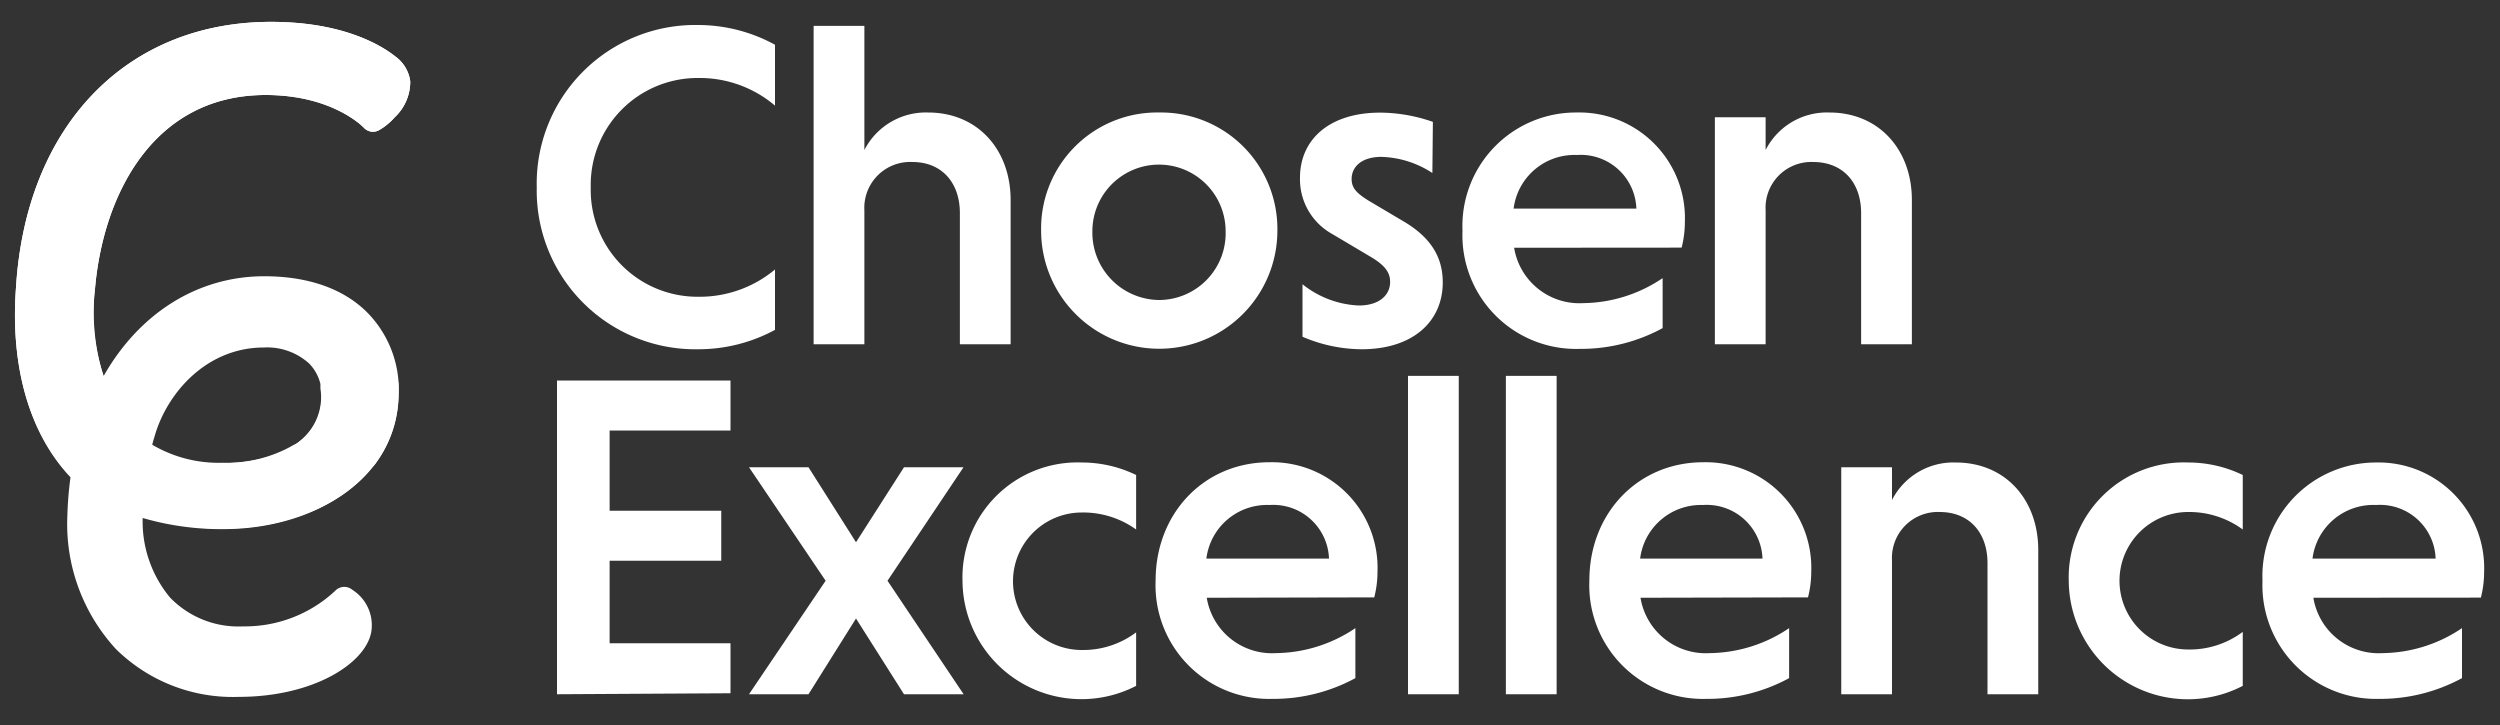
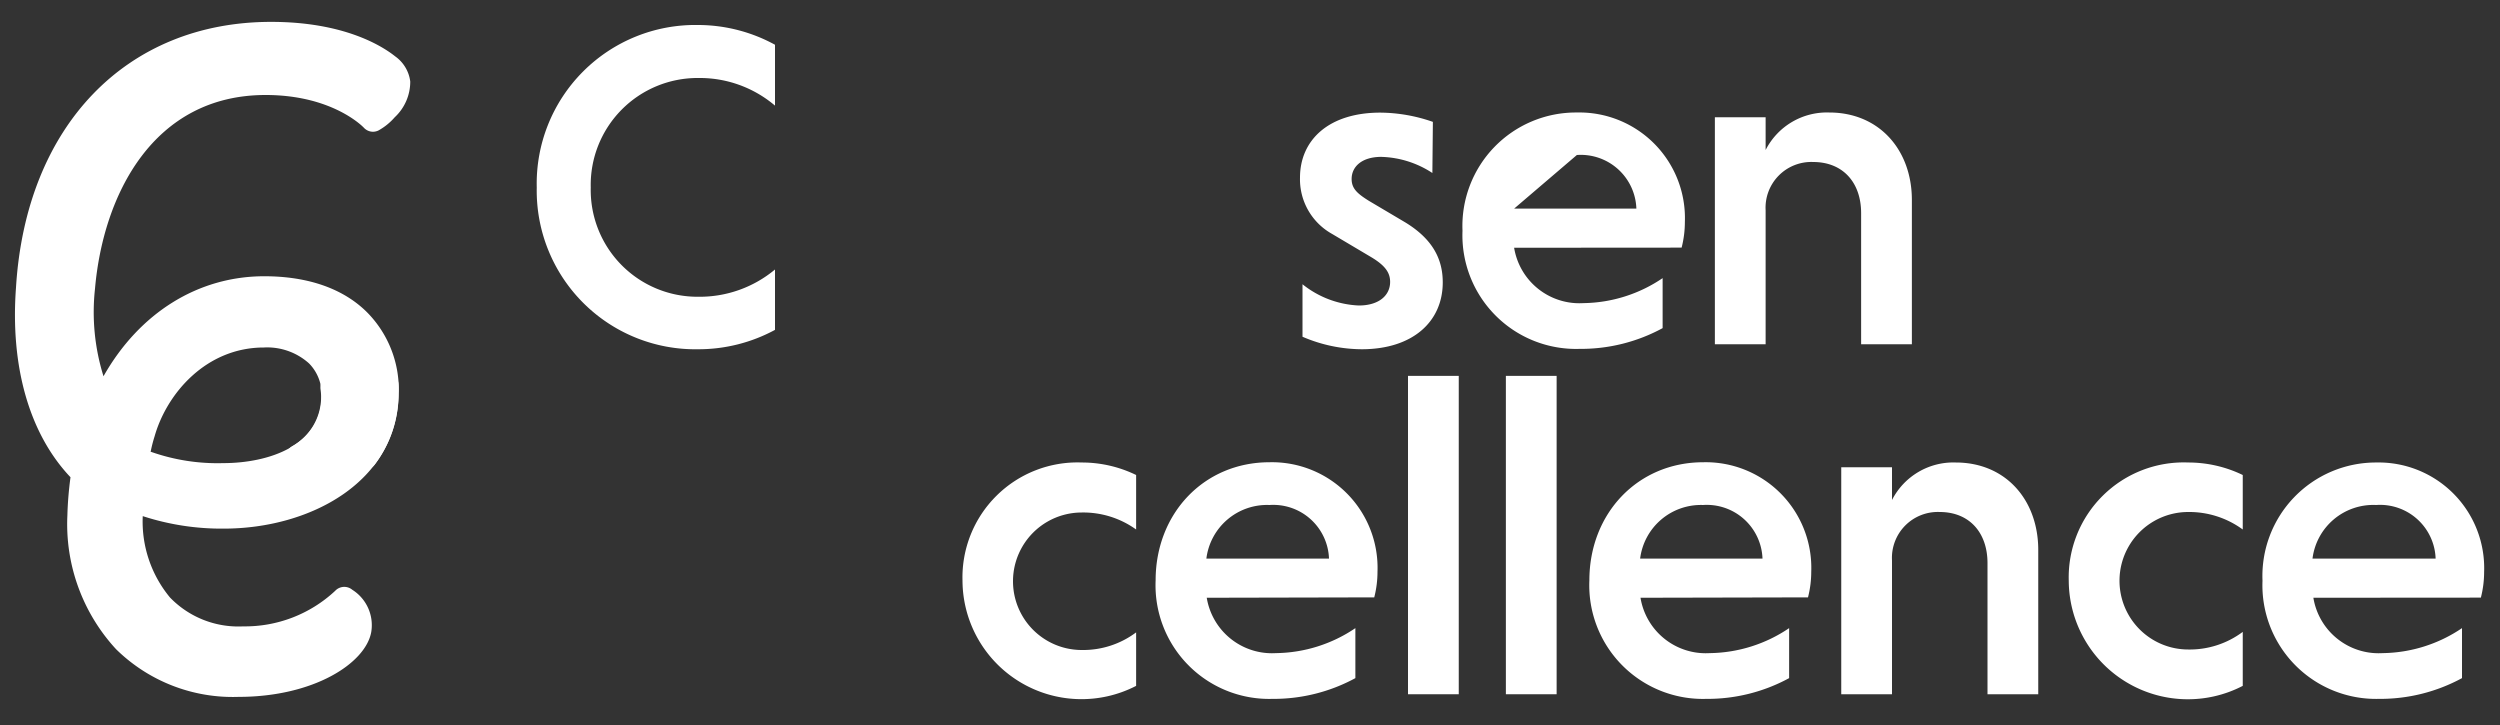
<svg xmlns="http://www.w3.org/2000/svg" id="Layer_1" data-name="Layer 1" viewBox="0 0 200 58">
  <rect x="0" y="0" width="200" height="58" fill="#333333" stroke="none" />
  <defs>
    <style>.cls-1{fill:#fff;}</style>
  </defs>
  <path class="cls-1" d="M62,26.39a12.86,12.86,0,0,1-6.12,1.55A12.69,12.69,0,0,1,42.94,15,12.69,12.69,0,0,1,55.86,2,12.86,12.86,0,0,1,62,3.58V8.45a9.3,9.3,0,0,0-6.12-2.21A8.55,8.55,0,0,0,47.26,15a8.54,8.54,0,0,0,8.6,8.74A9.41,9.41,0,0,0,62,21.56Z" />
-   <path class="cls-1" d="M69.15,12a5.53,5.53,0,0,1,5.09-3c4,0,6.61,3,6.61,7V27.54H76.79V17.05c0-2.43-1.44-4.09-3.8-4.09a3.67,3.67,0,0,0-3.84,3.87V27.54H65.09V2.07h4.06Z" />
-   <path class="cls-1" d="M92.74,9a9.31,9.31,0,0,1,9.45,9.45,9.45,9.45,0,1,1-18.9,0A9.28,9.28,0,0,1,92.74,9Zm0,15a5.34,5.34,0,0,0,5.31-5.5,5.33,5.33,0,1,0-10.66,0A5.39,5.39,0,0,0,92.74,24Z" />
  <path class="cls-1" d="M114.59,13.84a7.81,7.81,0,0,0-4.09-1.29c-1.55,0-2.37.78-2.37,1.77,0,.78.48,1.18,1.37,1.74l2.92,1.73c2.25,1.37,3,3,3,4.8,0,3.14-2.4,5.35-6.49,5.35a12.13,12.13,0,0,1-4.73-1V22.74a7.73,7.73,0,0,0,4.5,1.7c1.63,0,2.51-.82,2.51-1.89,0-.74-.4-1.32-1.55-2l-3.1-1.84A5,5,0,0,1,104,14.21c0-3,2.29-5.2,6.42-5.2a13,13,0,0,1,4.21.74Z" />
-   <path class="cls-1" d="M121.13,19.82a5.29,5.29,0,0,0,5.54,4.43,11.53,11.53,0,0,0,6.34-2v4a13.66,13.66,0,0,1-6.64,1.66A9.09,9.09,0,0,1,117,18.46,9.08,9.08,0,0,1,126.15,9a8.45,8.45,0,0,1,8.64,8.75,8.33,8.33,0,0,1-.26,2.06Zm0-3.13h9.78a4.45,4.45,0,0,0-4.76-4.29A4.9,4.9,0,0,0,121.09,16.69Z" />
+   <path class="cls-1" d="M121.13,19.82a5.29,5.29,0,0,0,5.54,4.43,11.53,11.53,0,0,0,6.34-2v4a13.66,13.66,0,0,1-6.64,1.66A9.09,9.09,0,0,1,117,18.46,9.08,9.08,0,0,1,126.15,9a8.45,8.45,0,0,1,8.64,8.75,8.33,8.33,0,0,1-.26,2.06Zm0-3.13h9.78a4.45,4.45,0,0,0-4.76-4.29Z" />
  <path class="cls-1" d="M141.25,12a5.5,5.5,0,0,1,5.09-3c4,0,6.61,3,6.61,7V27.54h-4.06V17.05c0-2.43-1.44-4.09-3.84-4.09a3.66,3.66,0,0,0-3.8,3.87V27.54h-4.06V9.38h4.06Z" />
-   <path class="cls-1" d="M44.56,55.54V30.44H58.44v4H48.77v6.42H57.7v4H48.77v6.6h9.67v4Z" />
-   <path class="cls-1" d="M64.68,55.54H59.92l6.13-9.08-6.13-9.08h4.76l3.8,6,3.84-6h4.76L71,46.46l6.09,9.08H72.32l-3.84-6.06Z" />
  <path class="cls-1" d="M90.89,54.87A9.52,9.52,0,0,1,77,46.46,9.2,9.2,0,0,1,86.54,37a9.91,9.91,0,0,1,4.35,1v4.36A7.25,7.25,0,0,0,86.54,41a5.5,5.5,0,0,0,0,11,7.07,7.07,0,0,0,4.35-1.41Z" />
  <path class="cls-1" d="M96.54,47.82a5.29,5.29,0,0,0,5.54,4.43,11.56,11.56,0,0,0,6.35-2v4a13.7,13.7,0,0,1-6.65,1.66,9.09,9.09,0,0,1-9.33-9.48c0-5.36,3.87-9.45,9.11-9.45a8.45,8.45,0,0,1,8.64,8.75,8.33,8.33,0,0,1-.26,2.06Zm0-3.13h9.78a4.46,4.46,0,0,0-4.76-4.29A4.89,4.89,0,0,0,96.51,44.69Z" />
  <path class="cls-1" d="M116.7,55.54h-4.06V30.07h4.06Z" />
  <path class="cls-1" d="M124.53,55.54h-4.06V30.07h4.06Z" />
  <path class="cls-1" d="M131.24,47.82a5.29,5.29,0,0,0,5.54,4.43,11.56,11.56,0,0,0,6.35-2v4a13.66,13.66,0,0,1-6.64,1.66,9.09,9.09,0,0,1-9.34-9.48c0-5.36,3.87-9.45,9.11-9.45a8.45,8.45,0,0,1,8.64,8.75,8.33,8.33,0,0,1-.26,2.06Zm0-3.13H141a4.46,4.46,0,0,0-4.76-4.29A4.9,4.9,0,0,0,131.21,44.69Z" />
  <path class="cls-1" d="M151.36,40a5.51,5.51,0,0,1,5.1-3c4,0,6.6,3,6.6,7V55.54H159V45.05c0-2.43-1.44-4.09-3.83-4.09a3.67,3.67,0,0,0-3.81,3.87V55.54H147.3V37.38h4.06Z" />
  <path class="cls-1" d="M179.42,54.87a9.53,9.53,0,0,1-13.92-8.41A9.2,9.2,0,0,1,175.06,37a10,10,0,0,1,4.36,1v4.36a7.26,7.26,0,0,0-4.36-1.4,5.5,5.5,0,0,0,0,11,7.08,7.08,0,0,0,4.36-1.41Z" />
  <path class="cls-1" d="M185.07,47.82a5.29,5.29,0,0,0,5.54,4.43,11.56,11.56,0,0,0,6.35-2v4a13.7,13.7,0,0,1-6.65,1.66A9.09,9.09,0,0,1,181,46.46,9.08,9.08,0,0,1,190.09,37a8.45,8.45,0,0,1,8.64,8.75,8.33,8.33,0,0,1-.26,2.06Zm0-3.13h9.78a4.45,4.45,0,0,0-4.76-4.29A4.9,4.9,0,0,0,185,44.69Z" />
  <path class="cls-1" d="M19.09,55.75a13.31,13.31,0,0,1-9.81-3.82A14.75,14.75,0,0,1,5.39,41.25a28.44,28.44,0,0,1,.25-3.07C2.35,34.71.81,29.33,1.28,23,2.07,10.09,10.09,1.75,21.69,1.75c5.85,0,8.9,1.94,9.94,2.77a2.91,2.91,0,0,1,1.19,2,3.89,3.89,0,0,1-1.24,2.86,4.83,4.83,0,0,1-1.29,1.05,1,1,0,0,1-.45.11,1,1,0,0,1-.73-.32c-.1-.11-2.55-2.62-7.86-2.62-9,0-13,8-13.65,15.5a17.2,17.2,0,0,0,.68,7c2.87-5.07,7.56-8,12.86-8,3.52,0,6.38,1,8.29,2.95a8.78,8.78,0,0,1,2.47,6.38c-.06,7.13-7.1,10.86-14,10.86a20.34,20.34,0,0,1-6.48-1,9.52,9.52,0,0,0,2.18,6.51,7.6,7.6,0,0,0,5.85,2.31,10.57,10.57,0,0,0,7.36-2.84,1,1,0,0,1,.74-.32,1,1,0,0,1,.63.23,3.35,3.35,0,0,1,1.52,3.38C29.25,53.07,25.08,55.75,19.09,55.75Zm-7-19.6a16,16,0,0,0,5.76.9c3.63,0,7.88-1.4,7.88-5.37a3.53,3.53,0,0,0-1-2.6,5,5,0,0,0-3.62-1.28c-4.62,0-7.77,3.68-8.74,7.1A11.24,11.24,0,0,0,12.05,36.15Z" />
  <path class="cls-1" d="M10.61,39.94a17.78,17.78,0,0,0,7.26,1.39c6.43,0,13-3.33,13-9.87.06-4.11-2.72-8.32-9.76-8.32-5.53,0-10.39,3.54-12.91,9.38a16.47,16.47,0,0,1-1.62-9.47C7.44,13.9,12.37,6.64,21.25,6.64c5.88,0,8.59,2.94,8.59,2.94a3.75,3.75,0,0,0,1-.83C32.39,7,31.84,6,31,5.31c-1.11-.89-4-2.55-9.32-2.55C10,2.76,3,11.3,2.28,23.05c-.46,6.1,1,11.42,4.43,14.78a25.25,25.25,0,0,0-.32,3.44c-.17,6.44,3.66,13.48,12.7,13.48,5.49,0,9.26-2.39,9.59-4.33A2.37,2.37,0,0,0,27.52,48a11.62,11.62,0,0,1-8.1,3.16c-6.76,0-9.48-5.43-9-11Zm.77-5.32c1.11-3.88,4.61-7.82,9.71-7.82,3.6,0,5.65,2.16,5.6,4.88,0,4.49-4.49,6.38-8.88,6.38s-6.65-1.17-6.87-1.33A16.68,16.68,0,0,1,11.38,34.62Z" />
-   <path class="cls-1" d="M17.87,42.33A22.52,22.52,0,0,1,10.06,41a12.46,12.46,0,0,1-3.67-2.18l-.3-.24C2.47,35.09.79,29.57,1.28,23,2.07,10.09,10.09,1.75,21.69,1.75c5.85,0,8.9,1.94,9.94,2.77a2.91,2.91,0,0,1,1.19,2,3.89,3.89,0,0,1-1.24,2.86,4.83,4.83,0,0,1-1.29,1.05,1,1,0,0,1-.45.11,1,1,0,0,1-.73-.32c-.1-.11-2.55-2.62-7.86-2.62-9,0-13,8-13.65,15.5A15.47,15.47,0,0,0,9.1,32a11.34,11.34,0,0,0,2.47,3.19l.16.11a10.46,10.46,0,0,0,6.08,1.72,10.73,10.73,0,0,0,5.57-1.36,1,1,0,0,1,.53-.15h5.31a1,1,0,0,1,.9.55,1,1,0,0,1-.09,1C27.64,40.34,23,42.33,17.87,42.33Z" />
  <path class="cls-1" d="M17.81,38.06a10.82,10.82,0,0,1-6.76-2c-1.26-.76-2.82-3.56-2.82-3.56a16.47,16.47,0,0,1-1.62-9.47C7.44,13.9,12.37,6.64,21.25,6.64c5.88,0,8.59,2.94,8.59,2.94a3.75,3.75,0,0,0,1-.83C32.39,7,31.84,6,31,5.31c-1.11-.89-4-2.55-9.32-2.55C10,2.76,3,11.3,2.28,23.05c-.46,6.1,1,11.42,4.43,14.78a12.18,12.18,0,0,0,3.73,2.28,21.46,21.46,0,0,0,7.43,1.22c4.47,0,9-1.61,11.35-4.79H23.91A11.81,11.81,0,0,1,17.81,38.06Z" />
  <path class="cls-1" d="M23.91,37.55a1,1,0,0,1-.53-1.86,4.51,4.51,0,0,0,2.31-4,4.86,4.86,0,0,0-.05-.56,1.07,1.07,0,0,1,.24-.81,1.11,1.11,0,0,1,.56-.33,8.08,8.08,0,0,1,2.79-.57,4.55,4.55,0,0,1,2.13.49,1,1,0,0,1,.52.83,6,6,0,0,1,0,.74A9.43,9.43,0,0,1,30,37.14a1,1,0,0,1-.81.41Z" />
  <path class="cls-1" d="M30.88,30.79c-1.73-.94-4.19.17-4.19.17h-.06a5.67,5.67,0,0,1,.06.72,5.5,5.5,0,0,1-2.78,4.86h5.31a8.37,8.37,0,0,0,1.68-5.08A5,5,0,0,0,30.88,30.79Z" />
</svg>